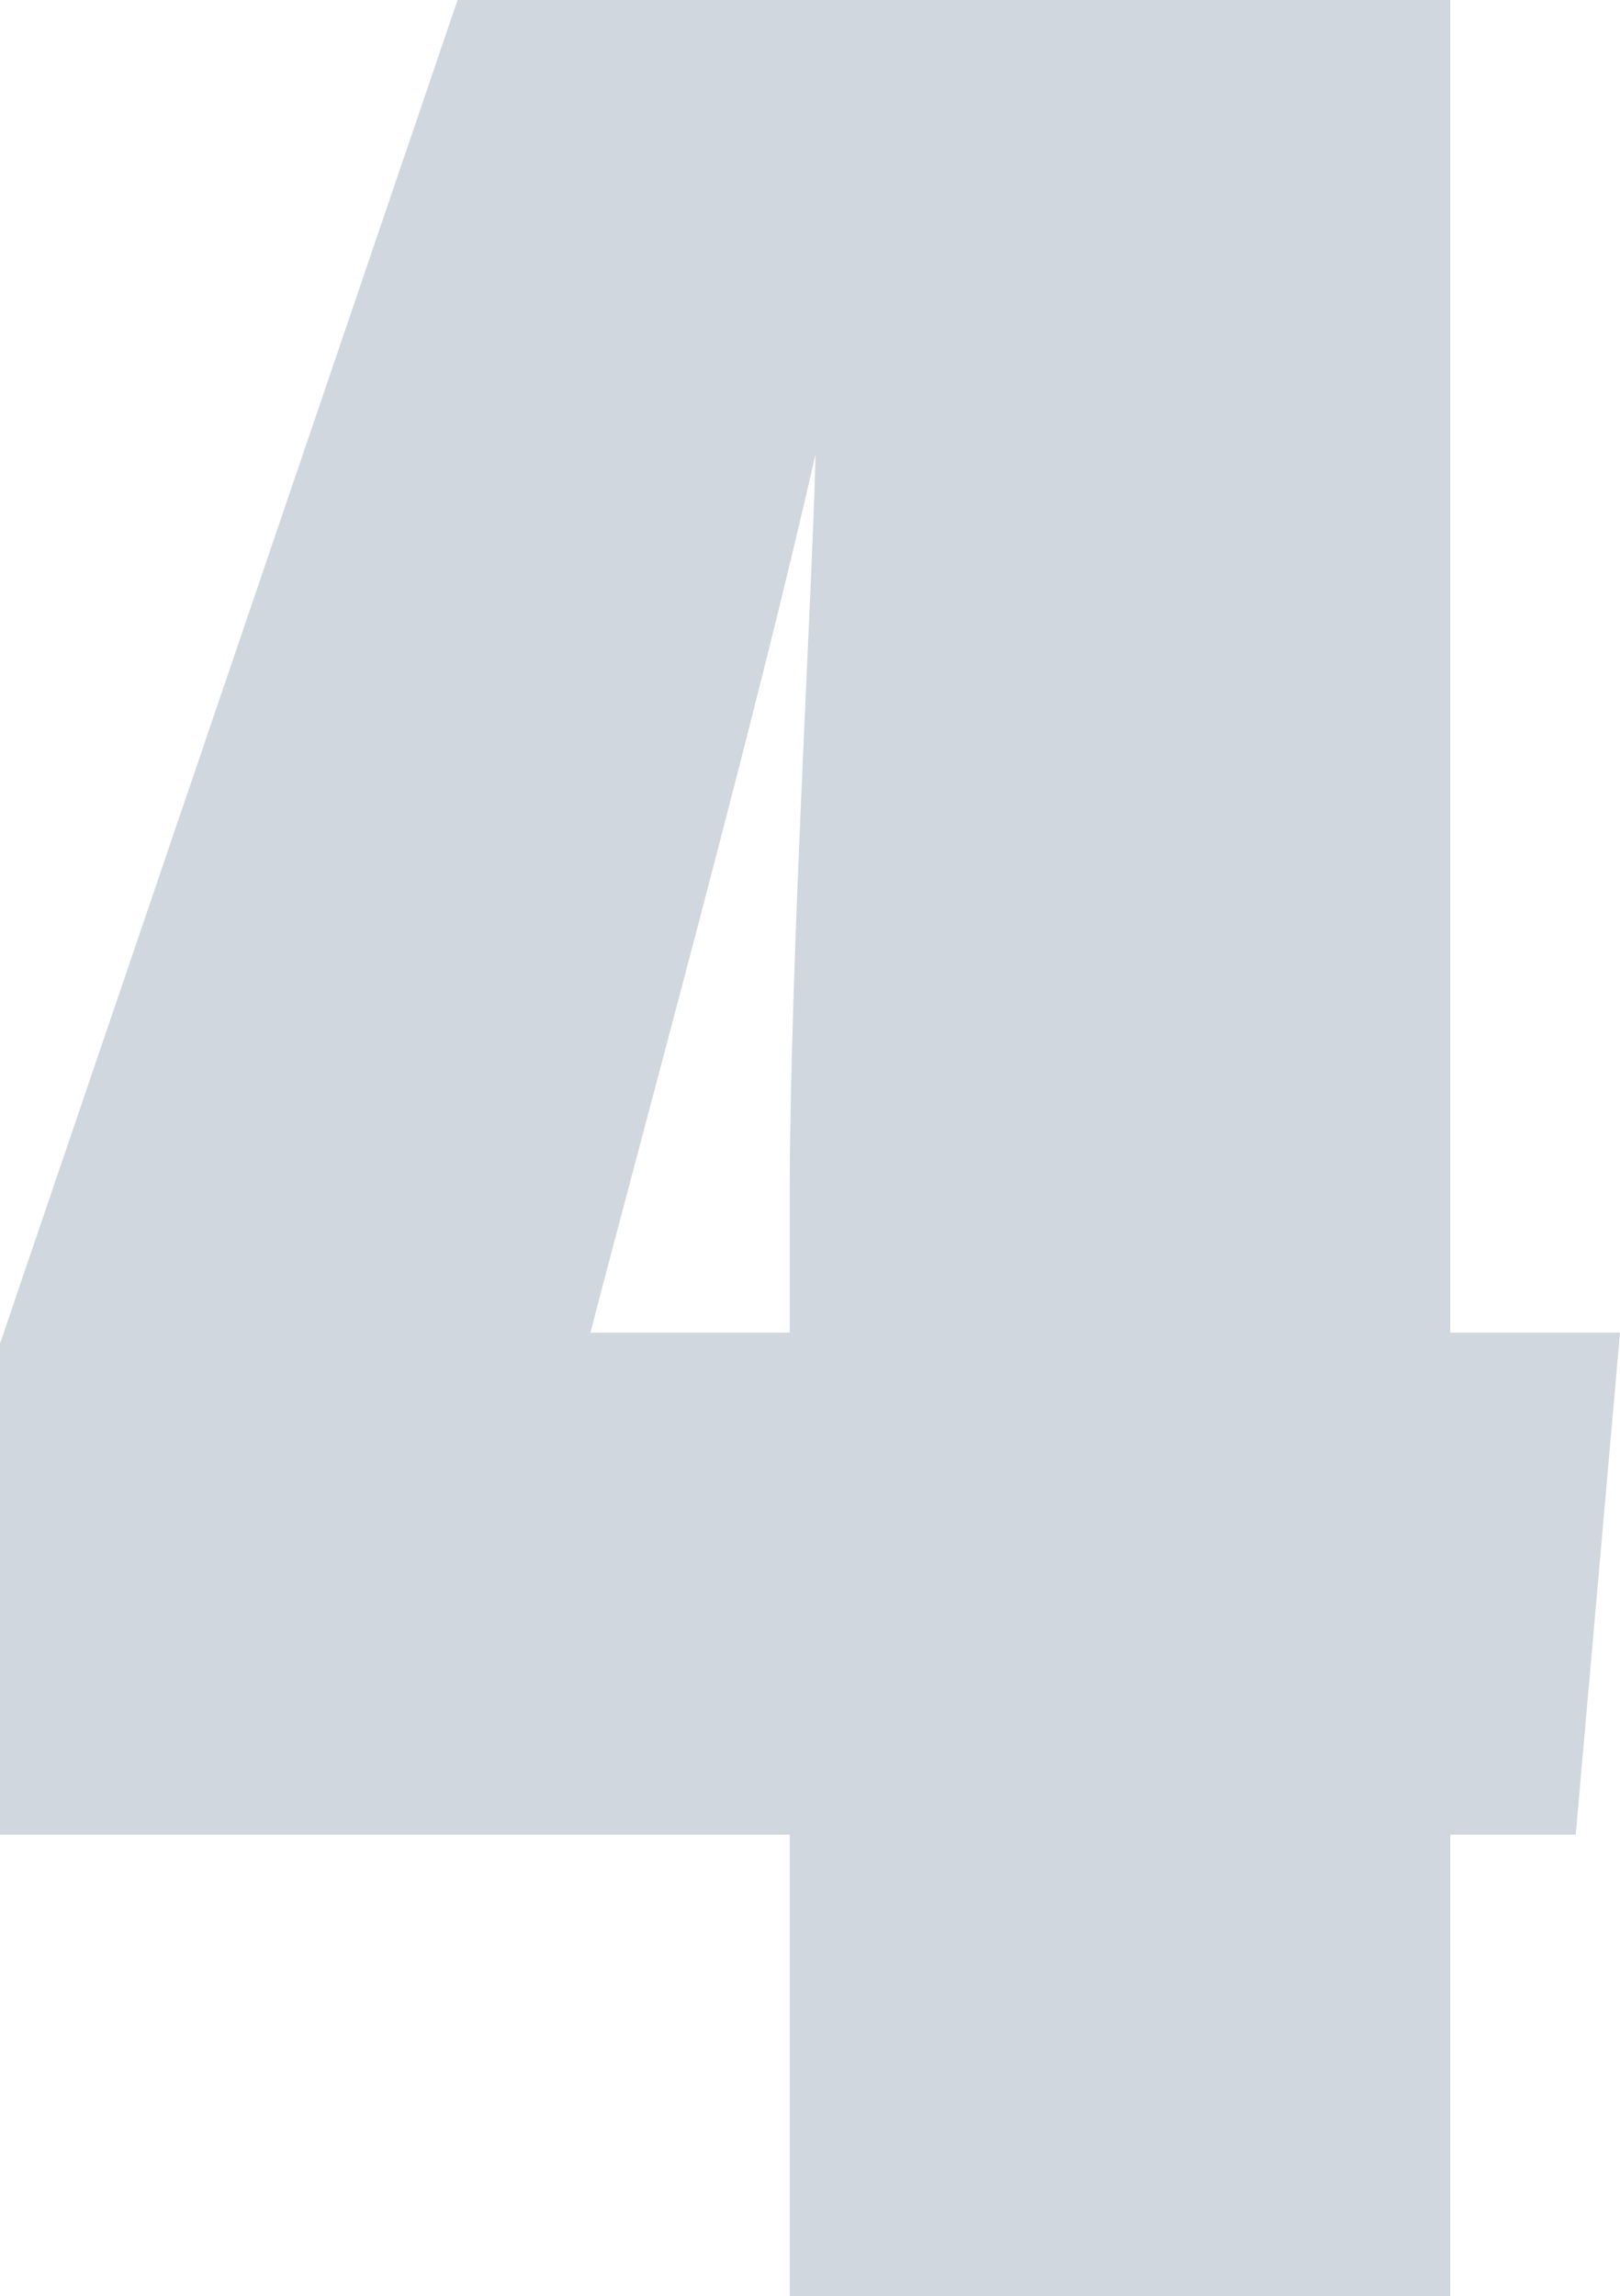
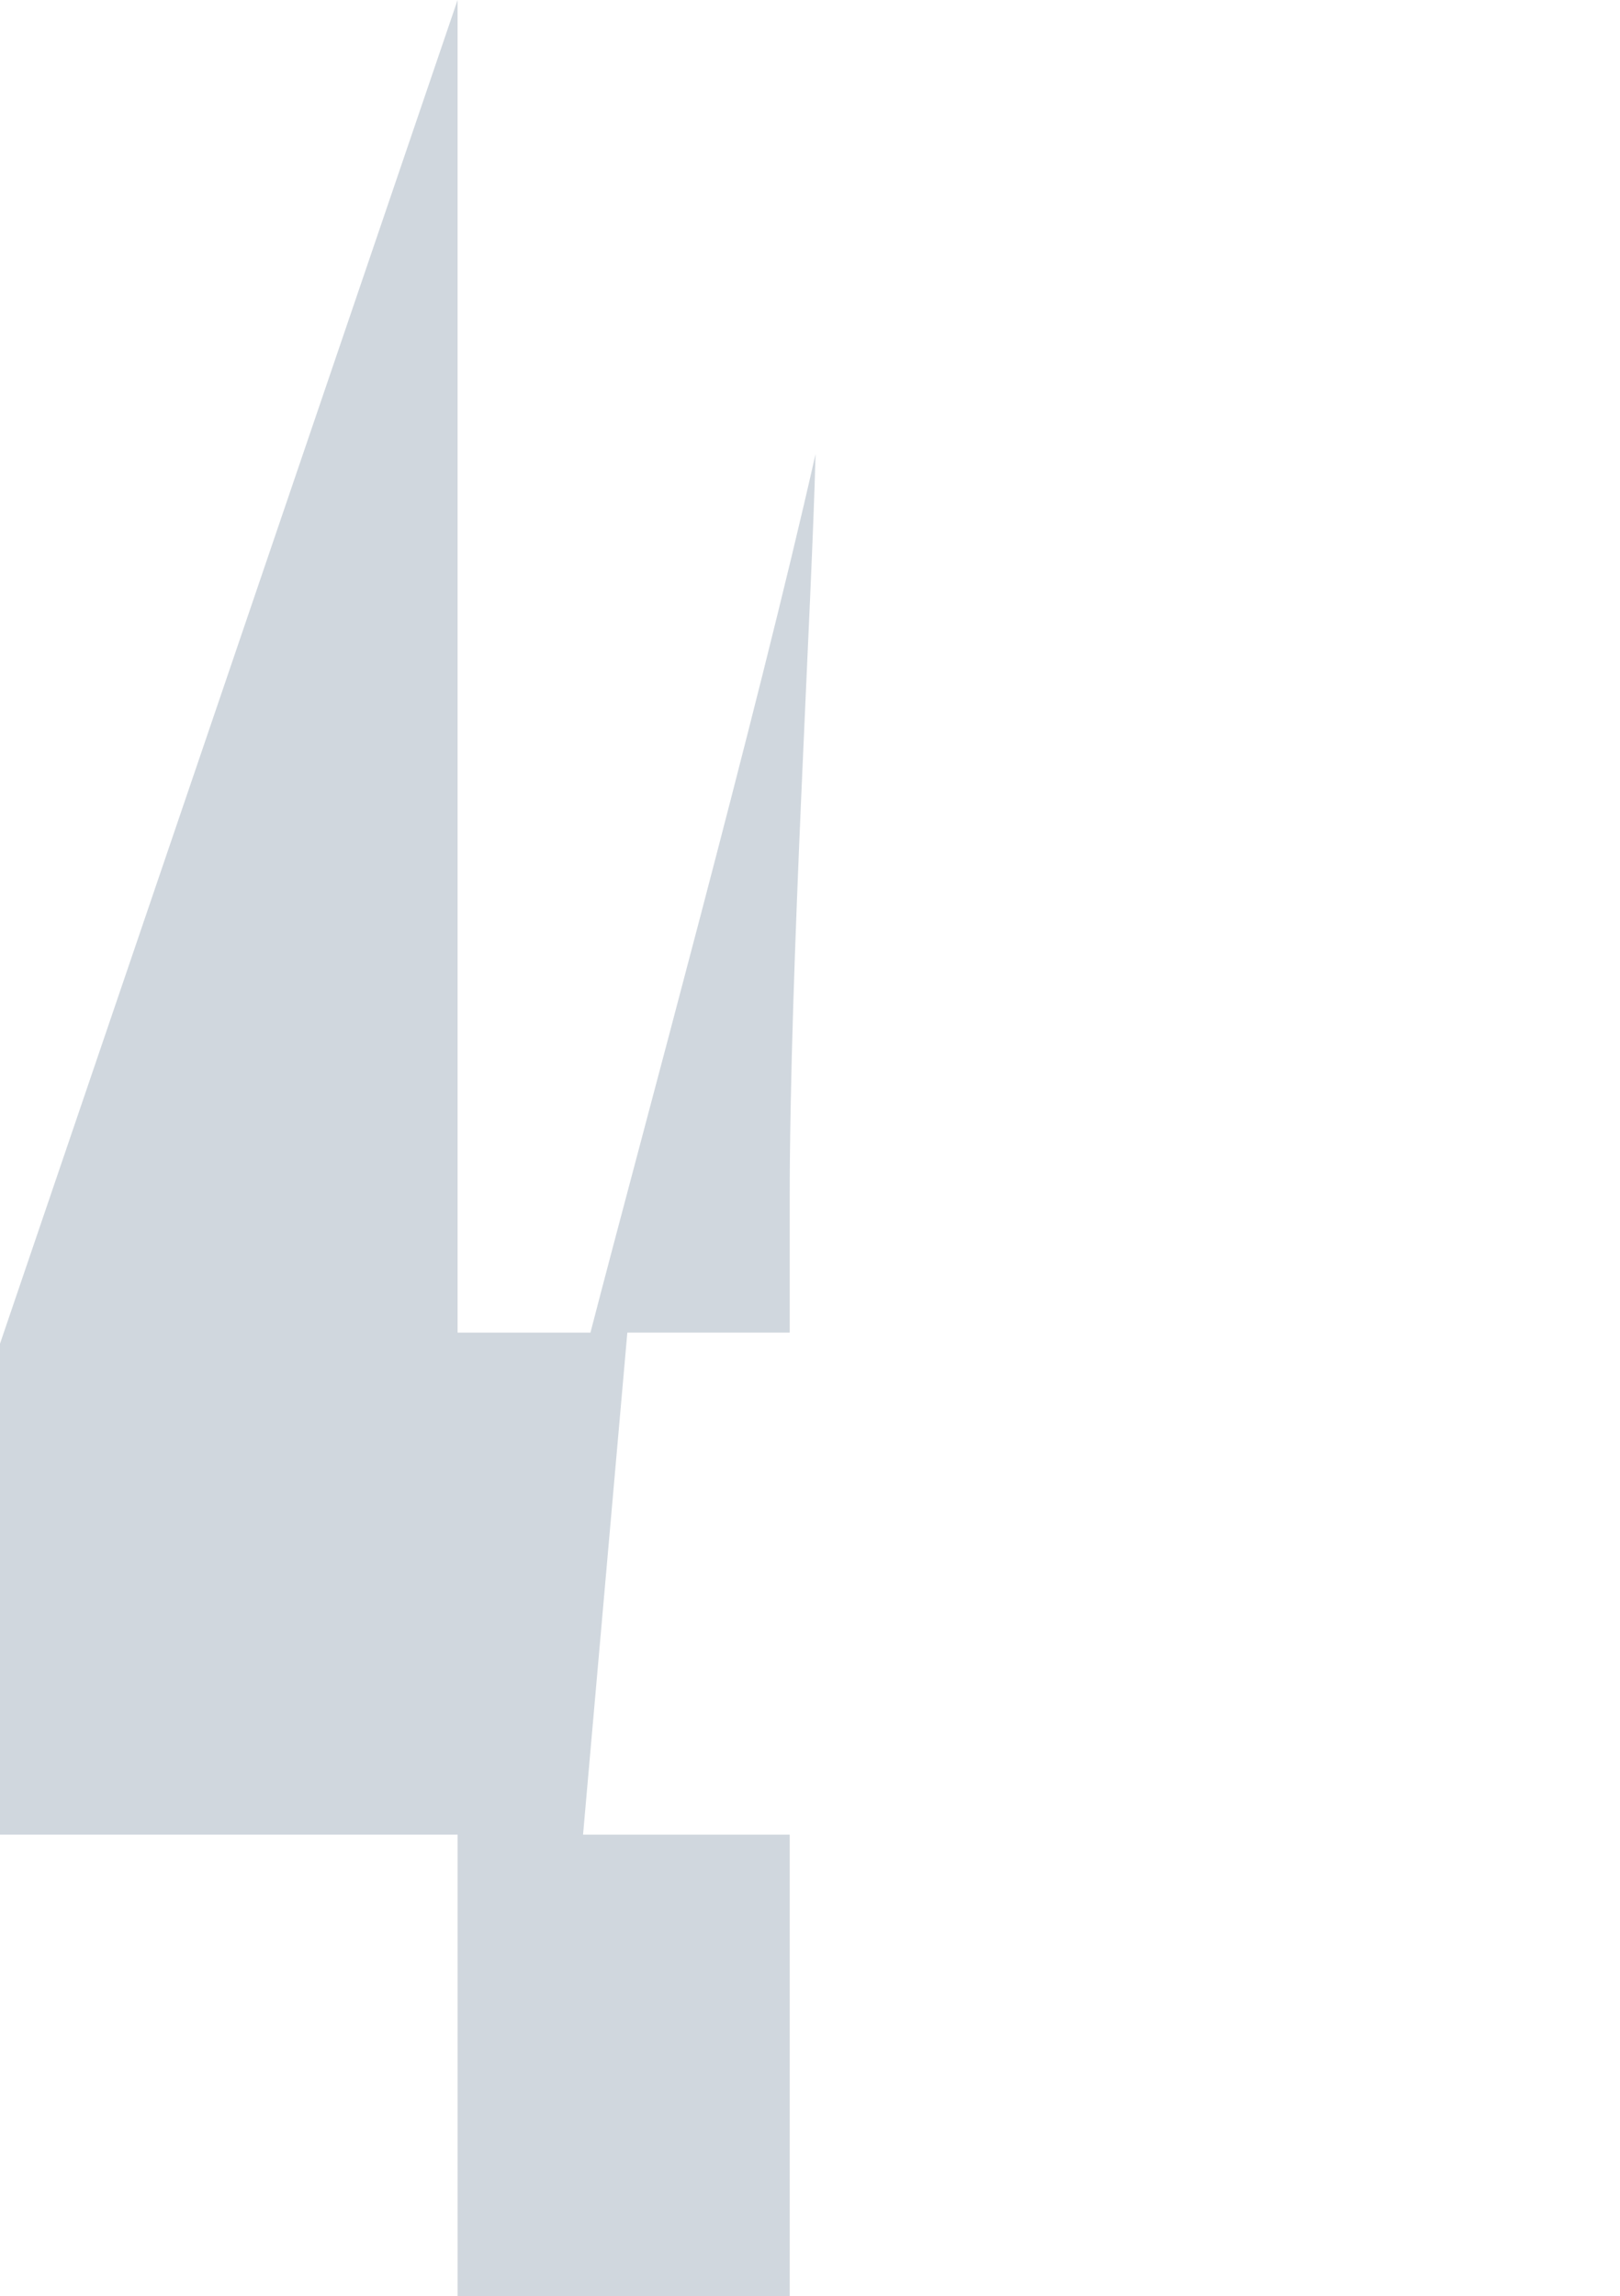
<svg xmlns="http://www.w3.org/2000/svg" version="1.1" id="Layer_1" x="0px" y="0px" viewBox="0 0 43.9 62.2" style="enable-background:new 0 0 43.9 62.2;" xml:space="preserve">
  <style type="text/css">
	.st0{opacity:0.2;}
	.st1{fill:#16395A;}
</style>
  <g class="st0">
-     <path class="st1" d="M21.4,62.2V49.7H0V36.4L12.4,0h26.9v36.1h4.6l-1.2,13.6h-3.4v12.6H21.4z M21.4,32.5c0-6.3,0.6-16.1,0.7-20.2   c-1.6,7.1-4.7,18.4-6.1,23.8h5.4V32.5z" />
+     <path class="st1" d="M21.4,62.2V49.7H0V36.4L12.4,0v36.1h4.6l-1.2,13.6h-3.4v12.6H21.4z M21.4,32.5c0-6.3,0.6-16.1,0.7-20.2   c-1.6,7.1-4.7,18.4-6.1,23.8h5.4V32.5z" />
  </g>
</svg>